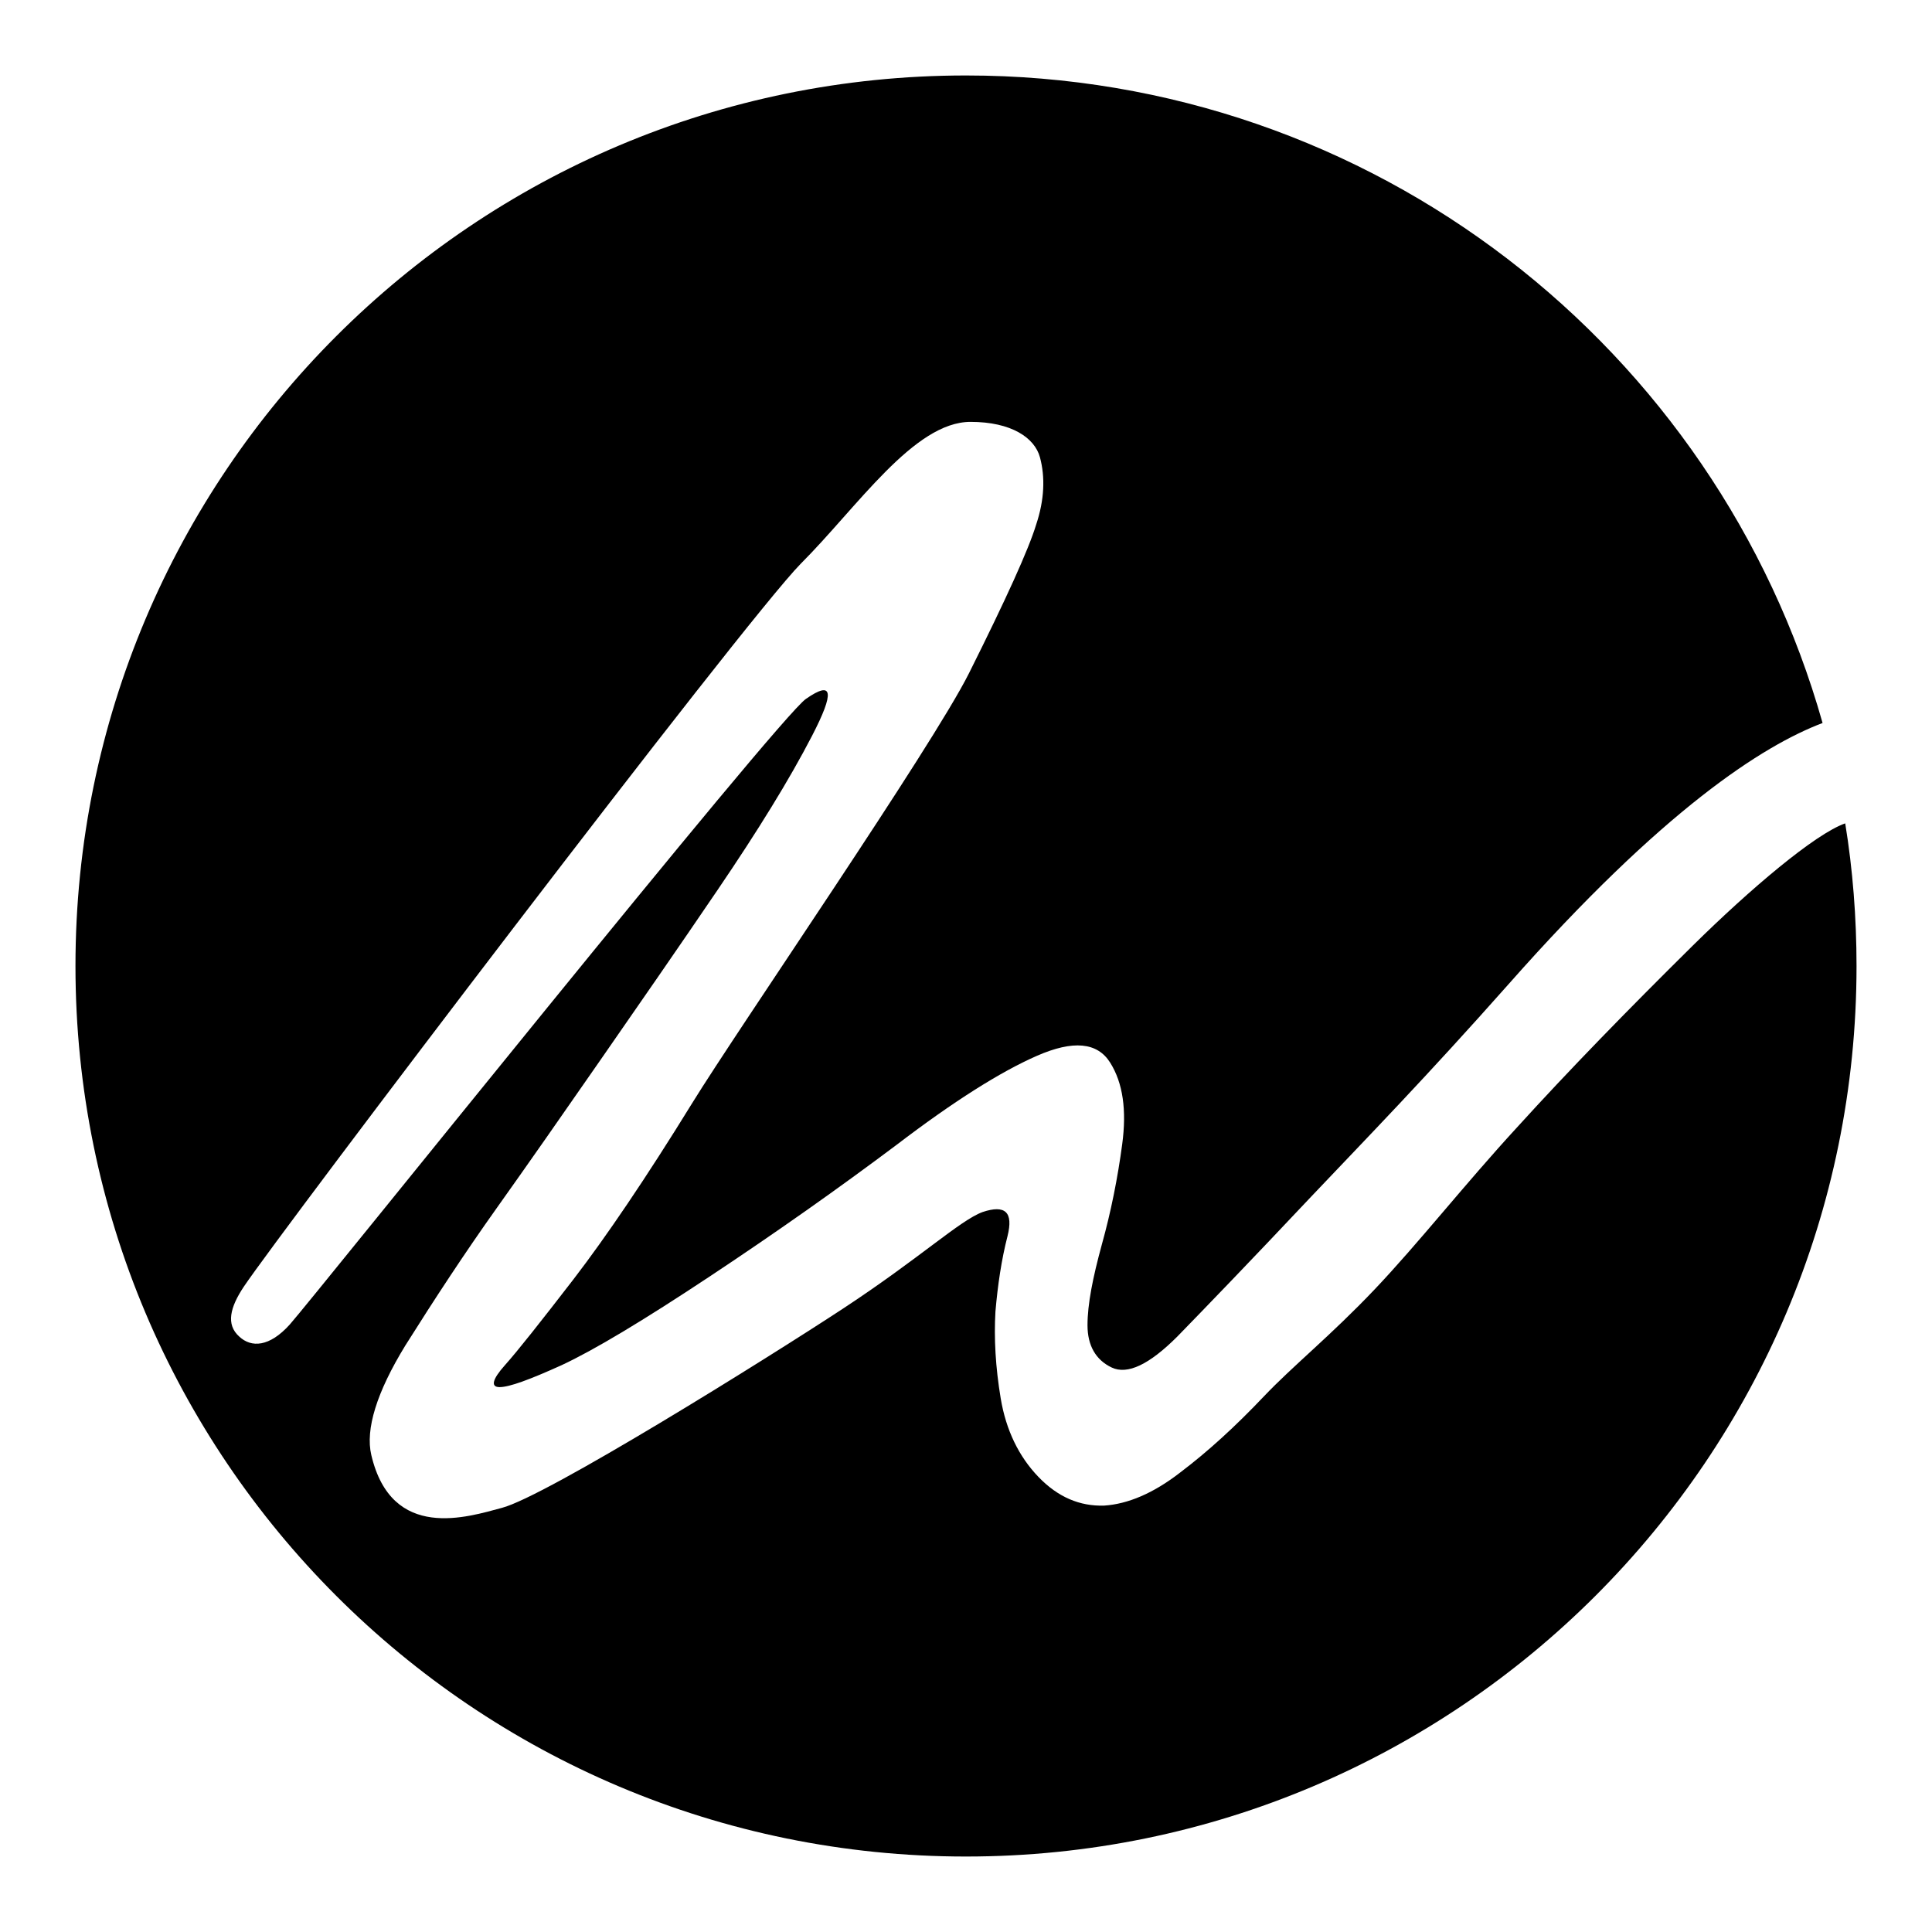
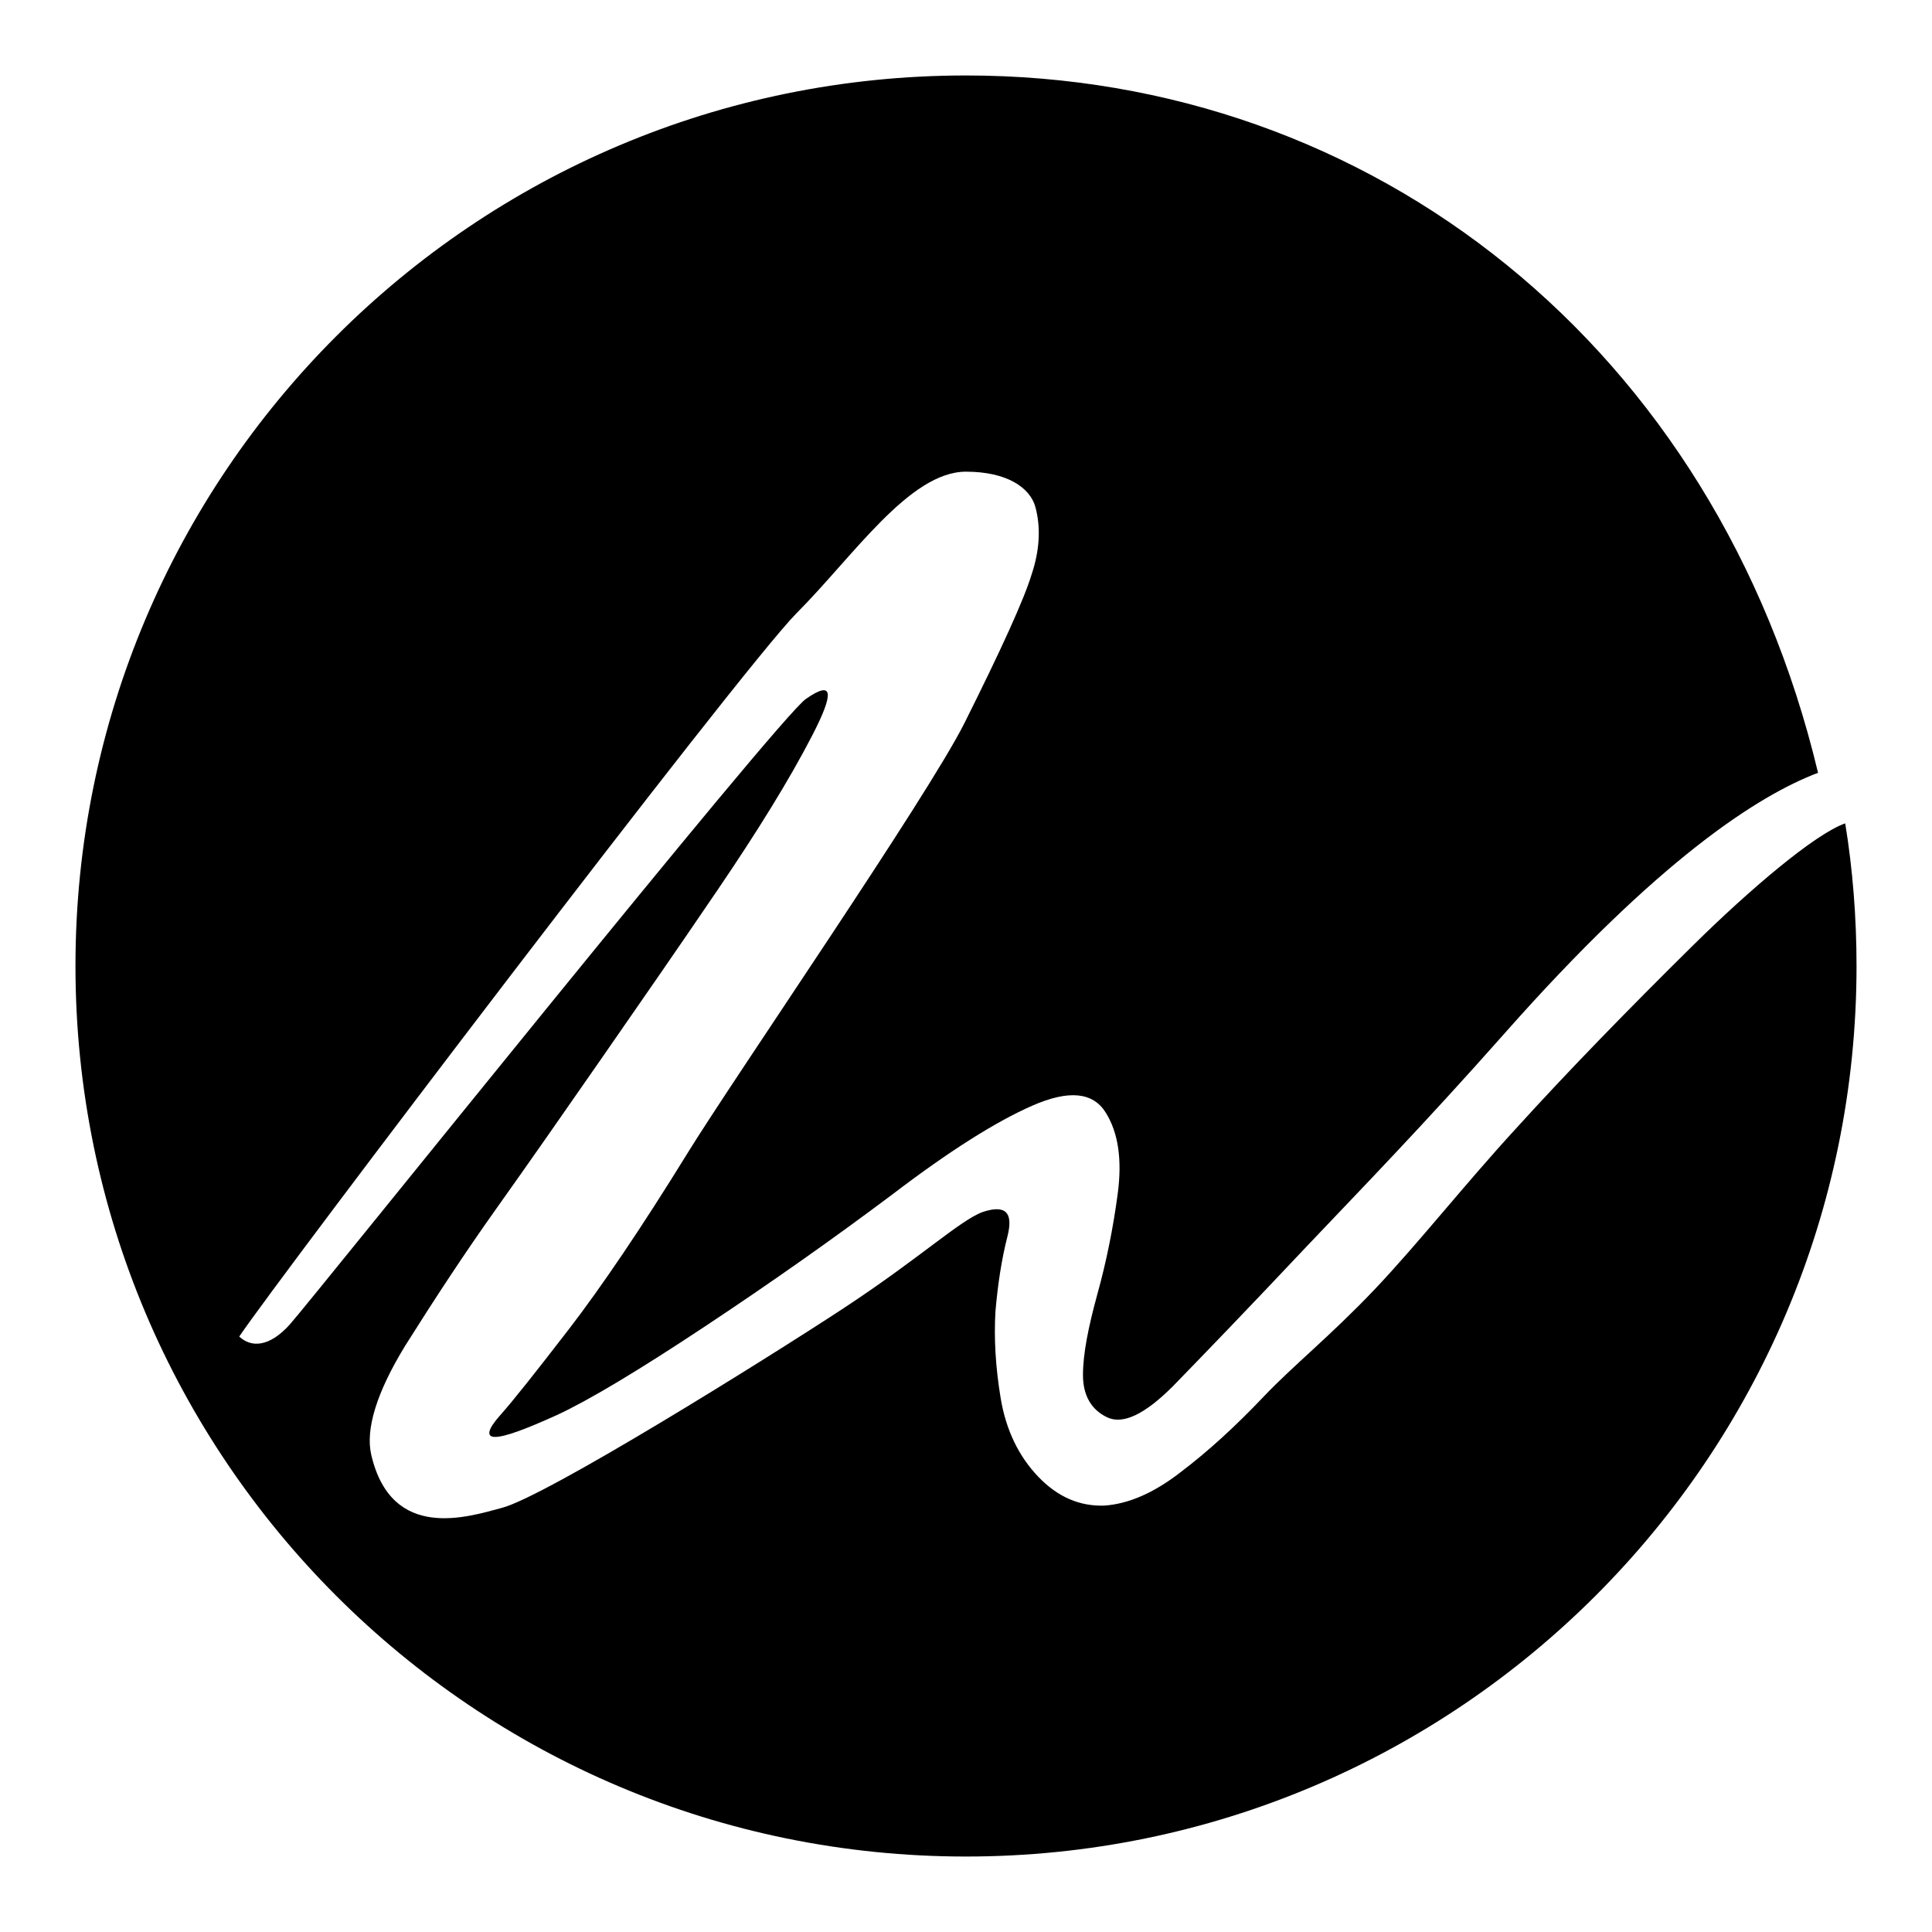
<svg xmlns="http://www.w3.org/2000/svg" version="1.1" x="0px" y="0px" viewBox="0 0 256 256" enable-background="new 0 0 256 256" xml:space="preserve">
  <g>
    <g>
-       <path fill="#000000" d="M224.3,125.3c-8.6,8.5-16.4,16.5-23.3,24.1c-6.9,7.5-13.1,15.4-18.9,21.5c-5.8,6.1-10.8,10.1-14.6,14.1c-3.8,4-7.4,7.3-11.1,10.1c-3.6,2.8-7,4.2-10.1,4.4c-3.2,0.1-6.1-1.1-8.7-3.8c-2.6-2.7-4.3-6.2-5-10.4c-0.7-4.2-0.9-8-0.7-11.5c0.3-3.5,0.8-6.9,1.6-10c0.8-3.2-0.3-4.2-3.3-3.2c-3,1.1-8.3,6.1-18.5,12.8c-10.2,6.7-39.4,24.9-45.2,26.4c-4.5,1.2-14.6,4.5-17.3-7c-0.8-3.4,0.7-8.3,4.5-14.5c3.9-6.2,7.9-12.3,12.1-18.2c4.2-5.9,8.8-12.5,13.8-19.7c5-7.2,10.2-14.7,15.5-22.5s9.5-14.6,12.5-20.4c3-5.8,2.8-7.4-0.8-4.9c-3.6,2.4-65.2,79.3-68.4,82.9c-2.7,3-5.1,3.1-6.7,1.6c-1.8-1.6-1.2-3.9,0.6-6.6c5.1-7.6,66.3-88.2,73.8-95.8c7.5-7.5,15-18.8,22.5-18.8c5.4,0,8.5,2.1,9.2,4.7c0.7,2.6,0.6,5.6-0.5,8.9c-1,3.3-4,9.9-8.9,19.7c-4.9,9.8-30.6,47.1-36.7,57c-6.1,9.9-11.4,17.7-15.7,23.3c-4.4,5.7-7.4,9.5-9.1,11.4c-1.7,1.9-1.9,2.9-0.7,2.9c1.3,0,4-1,8.2-2.9c4.3-2,10.8-5.9,19.7-11.8c8.9-5.9,17.1-11.7,24.7-17.4c7.6-5.8,13.8-9.7,18.6-11.8c4.8-2.1,8-1.8,9.7,0.9c1.7,2.7,2.2,6.3,1.6,10.8c-0.6,4.5-1.5,9-2.7,13.3c-1.2,4.4-1.9,7.9-1.9,10.7c0,2.7,1.1,4.6,3.2,5.6c2.1,1,5-0.4,8.7-4.1c3.7-3.8,9.6-9.9,17.7-18.5c7.4-7.8,15.3-15.9,26.2-28.2c20.5-23.2,33.7-31.6,41.6-34.6C227.5,46.2,182,10,128,10C62.8,10,10,62.8,10,128c0,65.2,52.8,118,118,118c65.2,0,118-52.9,118-118c0-6.4-0.5-12.8-1.5-18.9C240.5,110.5,231.9,117.8,224.3,125.3z" />
+       <path fill="#000000" d="M224.3,125.3c-8.6,8.5-16.4,16.5-23.3,24.1c-6.9,7.5-13.1,15.4-18.9,21.5c-5.8,6.1-10.8,10.1-14.6,14.1c-3.8,4-7.4,7.3-11.1,10.1c-3.6,2.8-7,4.2-10.1,4.4c-3.2,0.1-6.1-1.1-8.7-3.8c-2.6-2.7-4.3-6.2-5-10.4c-0.7-4.2-0.9-8-0.7-11.5c0.3-3.5,0.8-6.9,1.6-10c0.8-3.2-0.3-4.2-3.3-3.2c-3,1.1-8.3,6.1-18.5,12.8c-10.2,6.7-39.4,24.9-45.2,26.4c-4.5,1.2-14.6,4.5-17.3-7c-0.8-3.4,0.7-8.3,4.5-14.5c3.9-6.2,7.9-12.3,12.1-18.2c4.2-5.9,8.8-12.5,13.8-19.7c5-7.2,10.2-14.7,15.5-22.5s9.5-14.6,12.5-20.4c3-5.8,2.8-7.4-0.8-4.9c-3.6,2.4-65.2,79.3-68.4,82.9c-2.7,3-5.1,3.1-6.7,1.6c5.1-7.6,66.3-88.2,73.8-95.8c7.5-7.5,15-18.8,22.5-18.8c5.4,0,8.5,2.1,9.2,4.7c0.7,2.6,0.6,5.6-0.5,8.9c-1,3.3-4,9.9-8.9,19.7c-4.9,9.8-30.6,47.1-36.7,57c-6.1,9.9-11.4,17.7-15.7,23.3c-4.4,5.7-7.4,9.5-9.1,11.4c-1.7,1.9-1.9,2.9-0.7,2.9c1.3,0,4-1,8.2-2.9c4.3-2,10.8-5.9,19.7-11.8c8.9-5.9,17.1-11.7,24.7-17.4c7.6-5.8,13.8-9.7,18.6-11.8c4.8-2.1,8-1.8,9.7,0.9c1.7,2.7,2.2,6.3,1.6,10.8c-0.6,4.5-1.5,9-2.7,13.3c-1.2,4.4-1.9,7.9-1.9,10.7c0,2.7,1.1,4.6,3.2,5.6c2.1,1,5-0.4,8.7-4.1c3.7-3.8,9.6-9.9,17.7-18.5c7.4-7.8,15.3-15.9,26.2-28.2c20.5-23.2,33.7-31.6,41.6-34.6C227.5,46.2,182,10,128,10C62.8,10,10,62.8,10,128c0,65.2,52.8,118,118,118c65.2,0,118-52.9,118-118c0-6.4-0.5-12.8-1.5-18.9C240.5,110.5,231.9,117.8,224.3,125.3z" />
    </g>
  </g>
</svg>